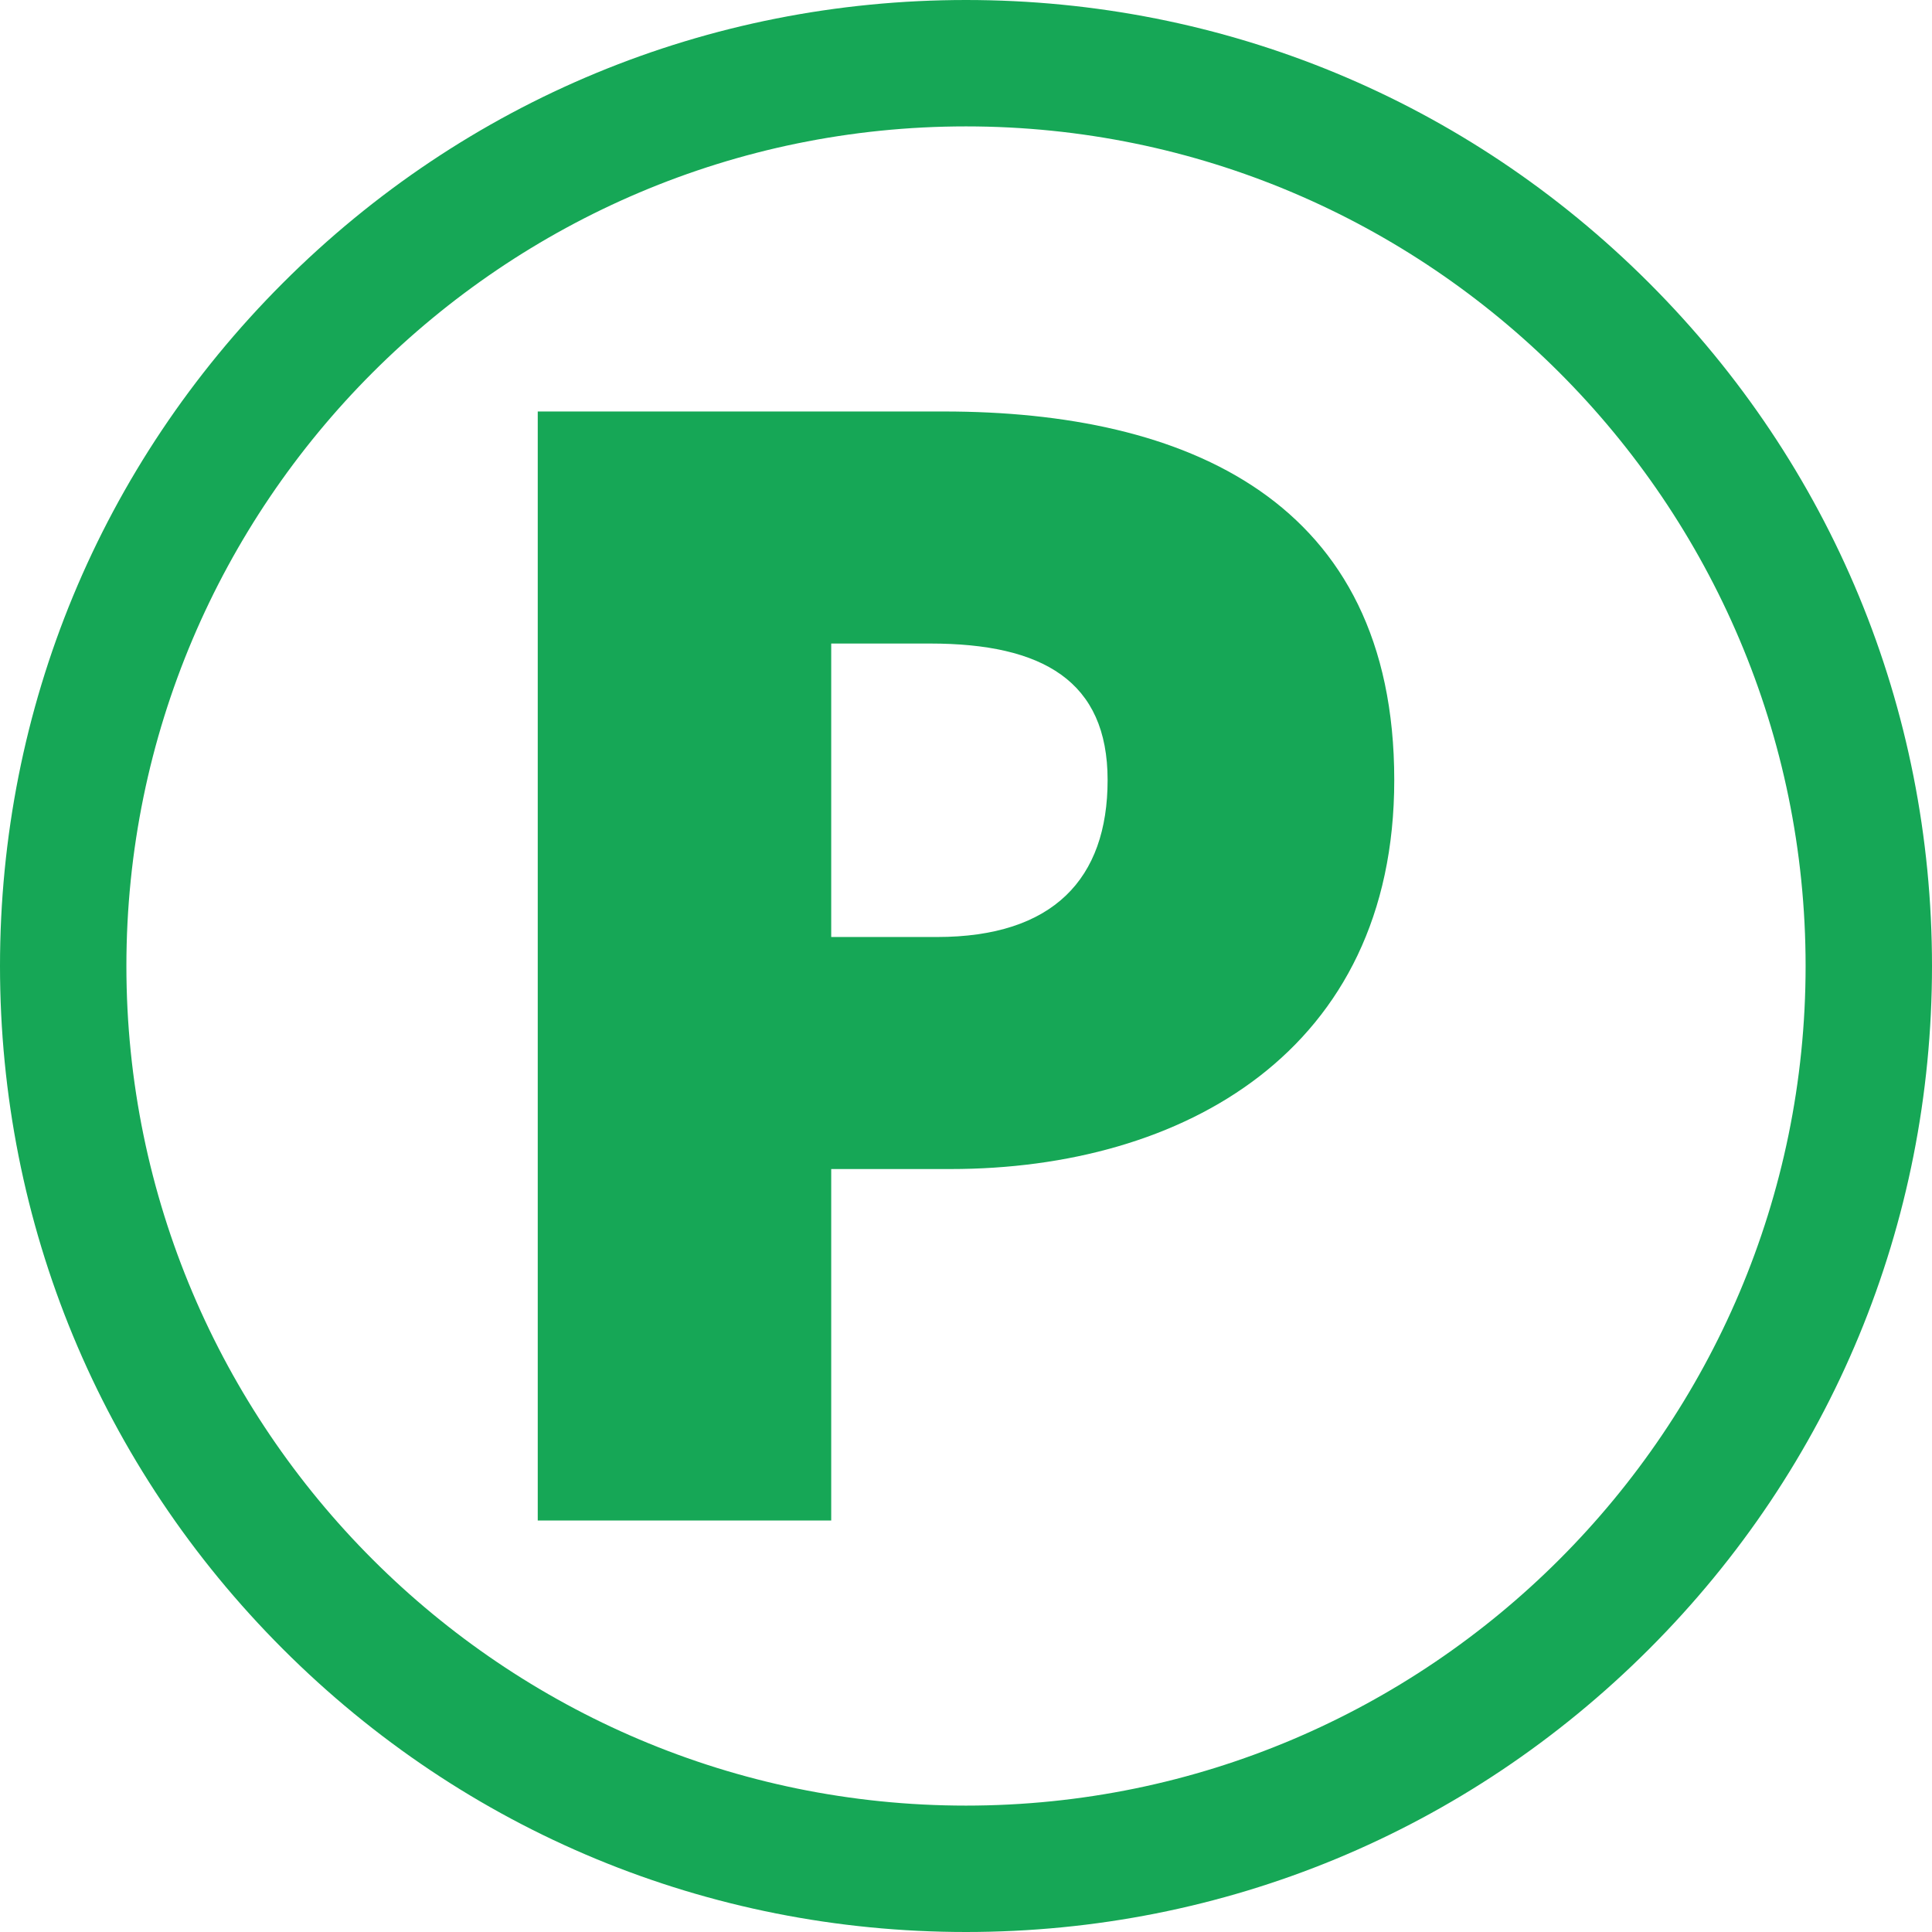
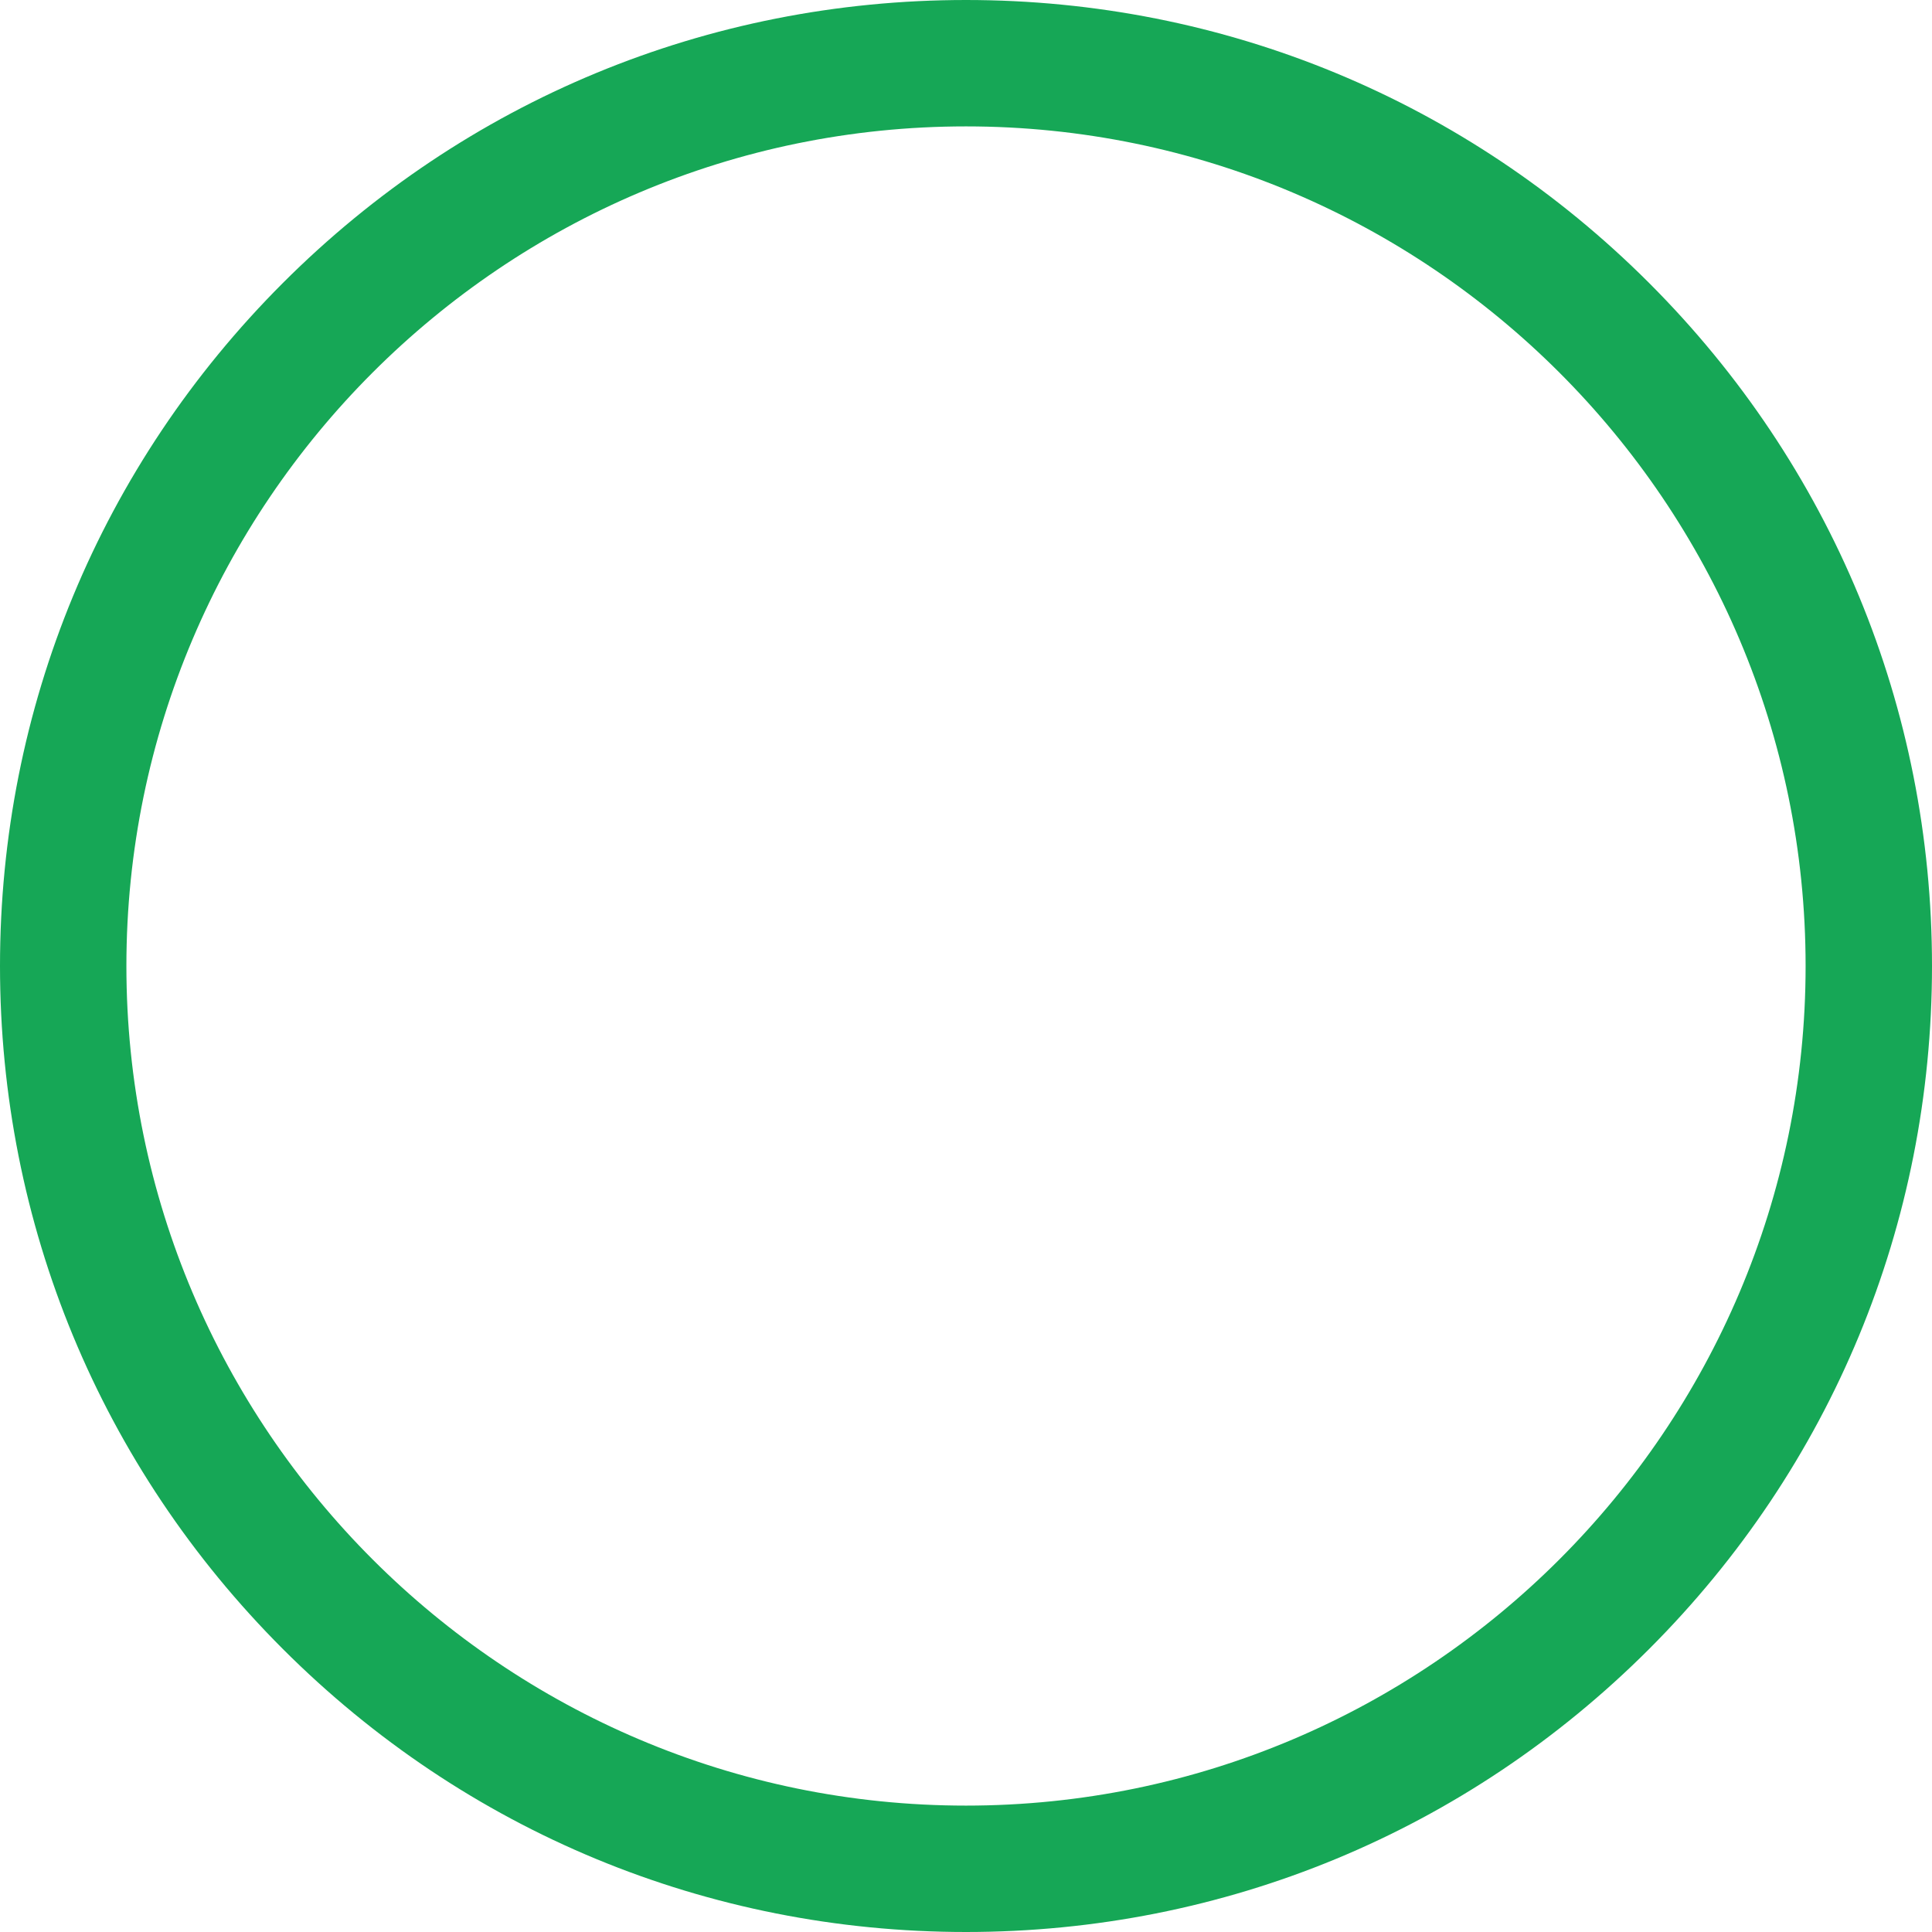
<svg xmlns="http://www.w3.org/2000/svg" fill="#16a756" height="500" preserveAspectRatio="xMidYMid meet" version="1" viewBox="0.0 0.0 500.0 500.0" width="500" zoomAndPan="magnify">
  <g id="change1_1">
-     <path d="M 242.492 242.496 L 215.117 242.496 L 215.117 166.547 L 240.727 166.547 C 269.871 166.547 286.648 176.262 286.648 201.871 C 286.648 227.48 272.52 242.496 242.492 242.496 Z M 244.258 106.492 L 139.168 106.492 L 139.168 393.508 L 215.117 393.508 L 215.117 302.547 L 246.027 302.547 C 306.078 302.547 360.832 272.078 360.832 201.871 C 360.832 129.457 306.961 106.492 244.258 106.492" fill="inherit" />
    <path d="M 250 467.289 C 130.188 467.289 32.711 369.812 32.711 250 C 32.711 130.188 130.188 32.711 250 32.711 C 369.812 32.711 467.289 130.188 467.289 250 C 467.289 369.812 369.812 467.289 250 467.289 Z M 250 0 C 183.223 0 120.441 26.004 73.223 73.223 C 26.004 120.441 0 183.223 0 250 C 0 316.777 26.004 379.559 73.223 426.777 C 120.441 473.996 183.223 500 250 500 C 316.777 500 379.559 473.996 426.777 426.777 C 473.996 379.559 500 316.777 500 250 C 500 183.223 473.996 120.441 426.777 73.223 C 379.559 26.004 316.777 0 250 0" fill="inherit" />
  </g>
</svg>